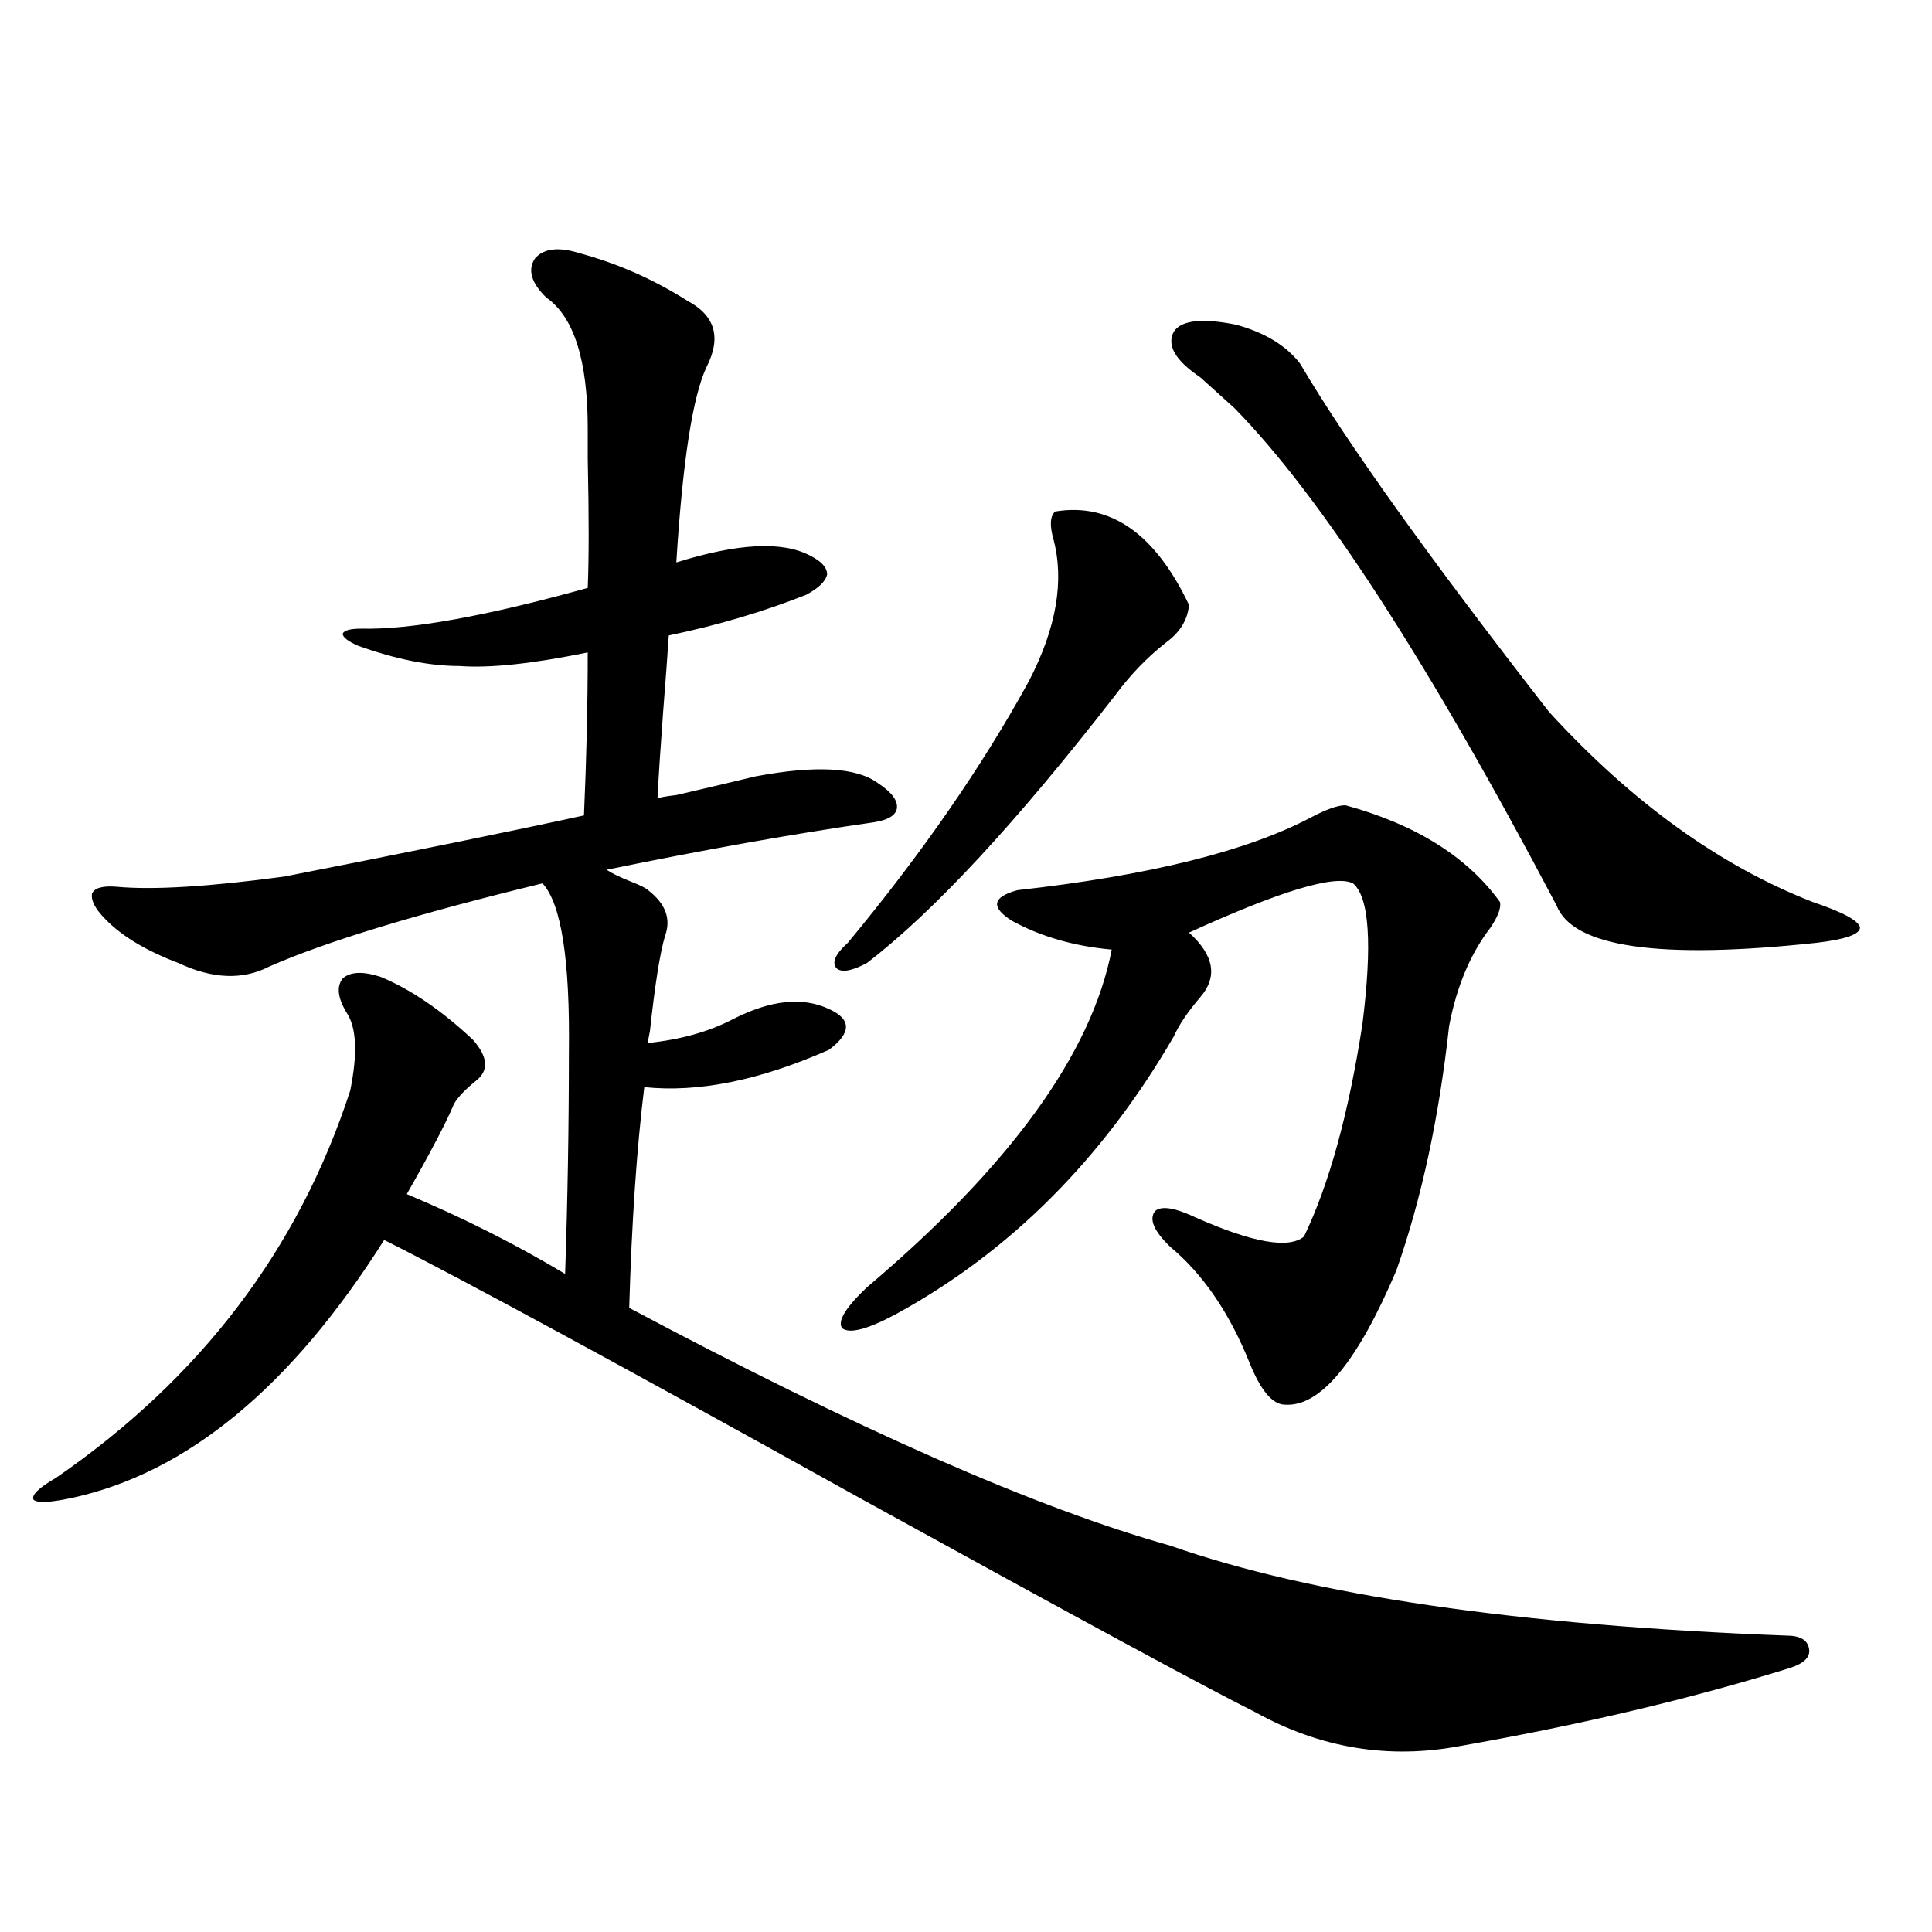
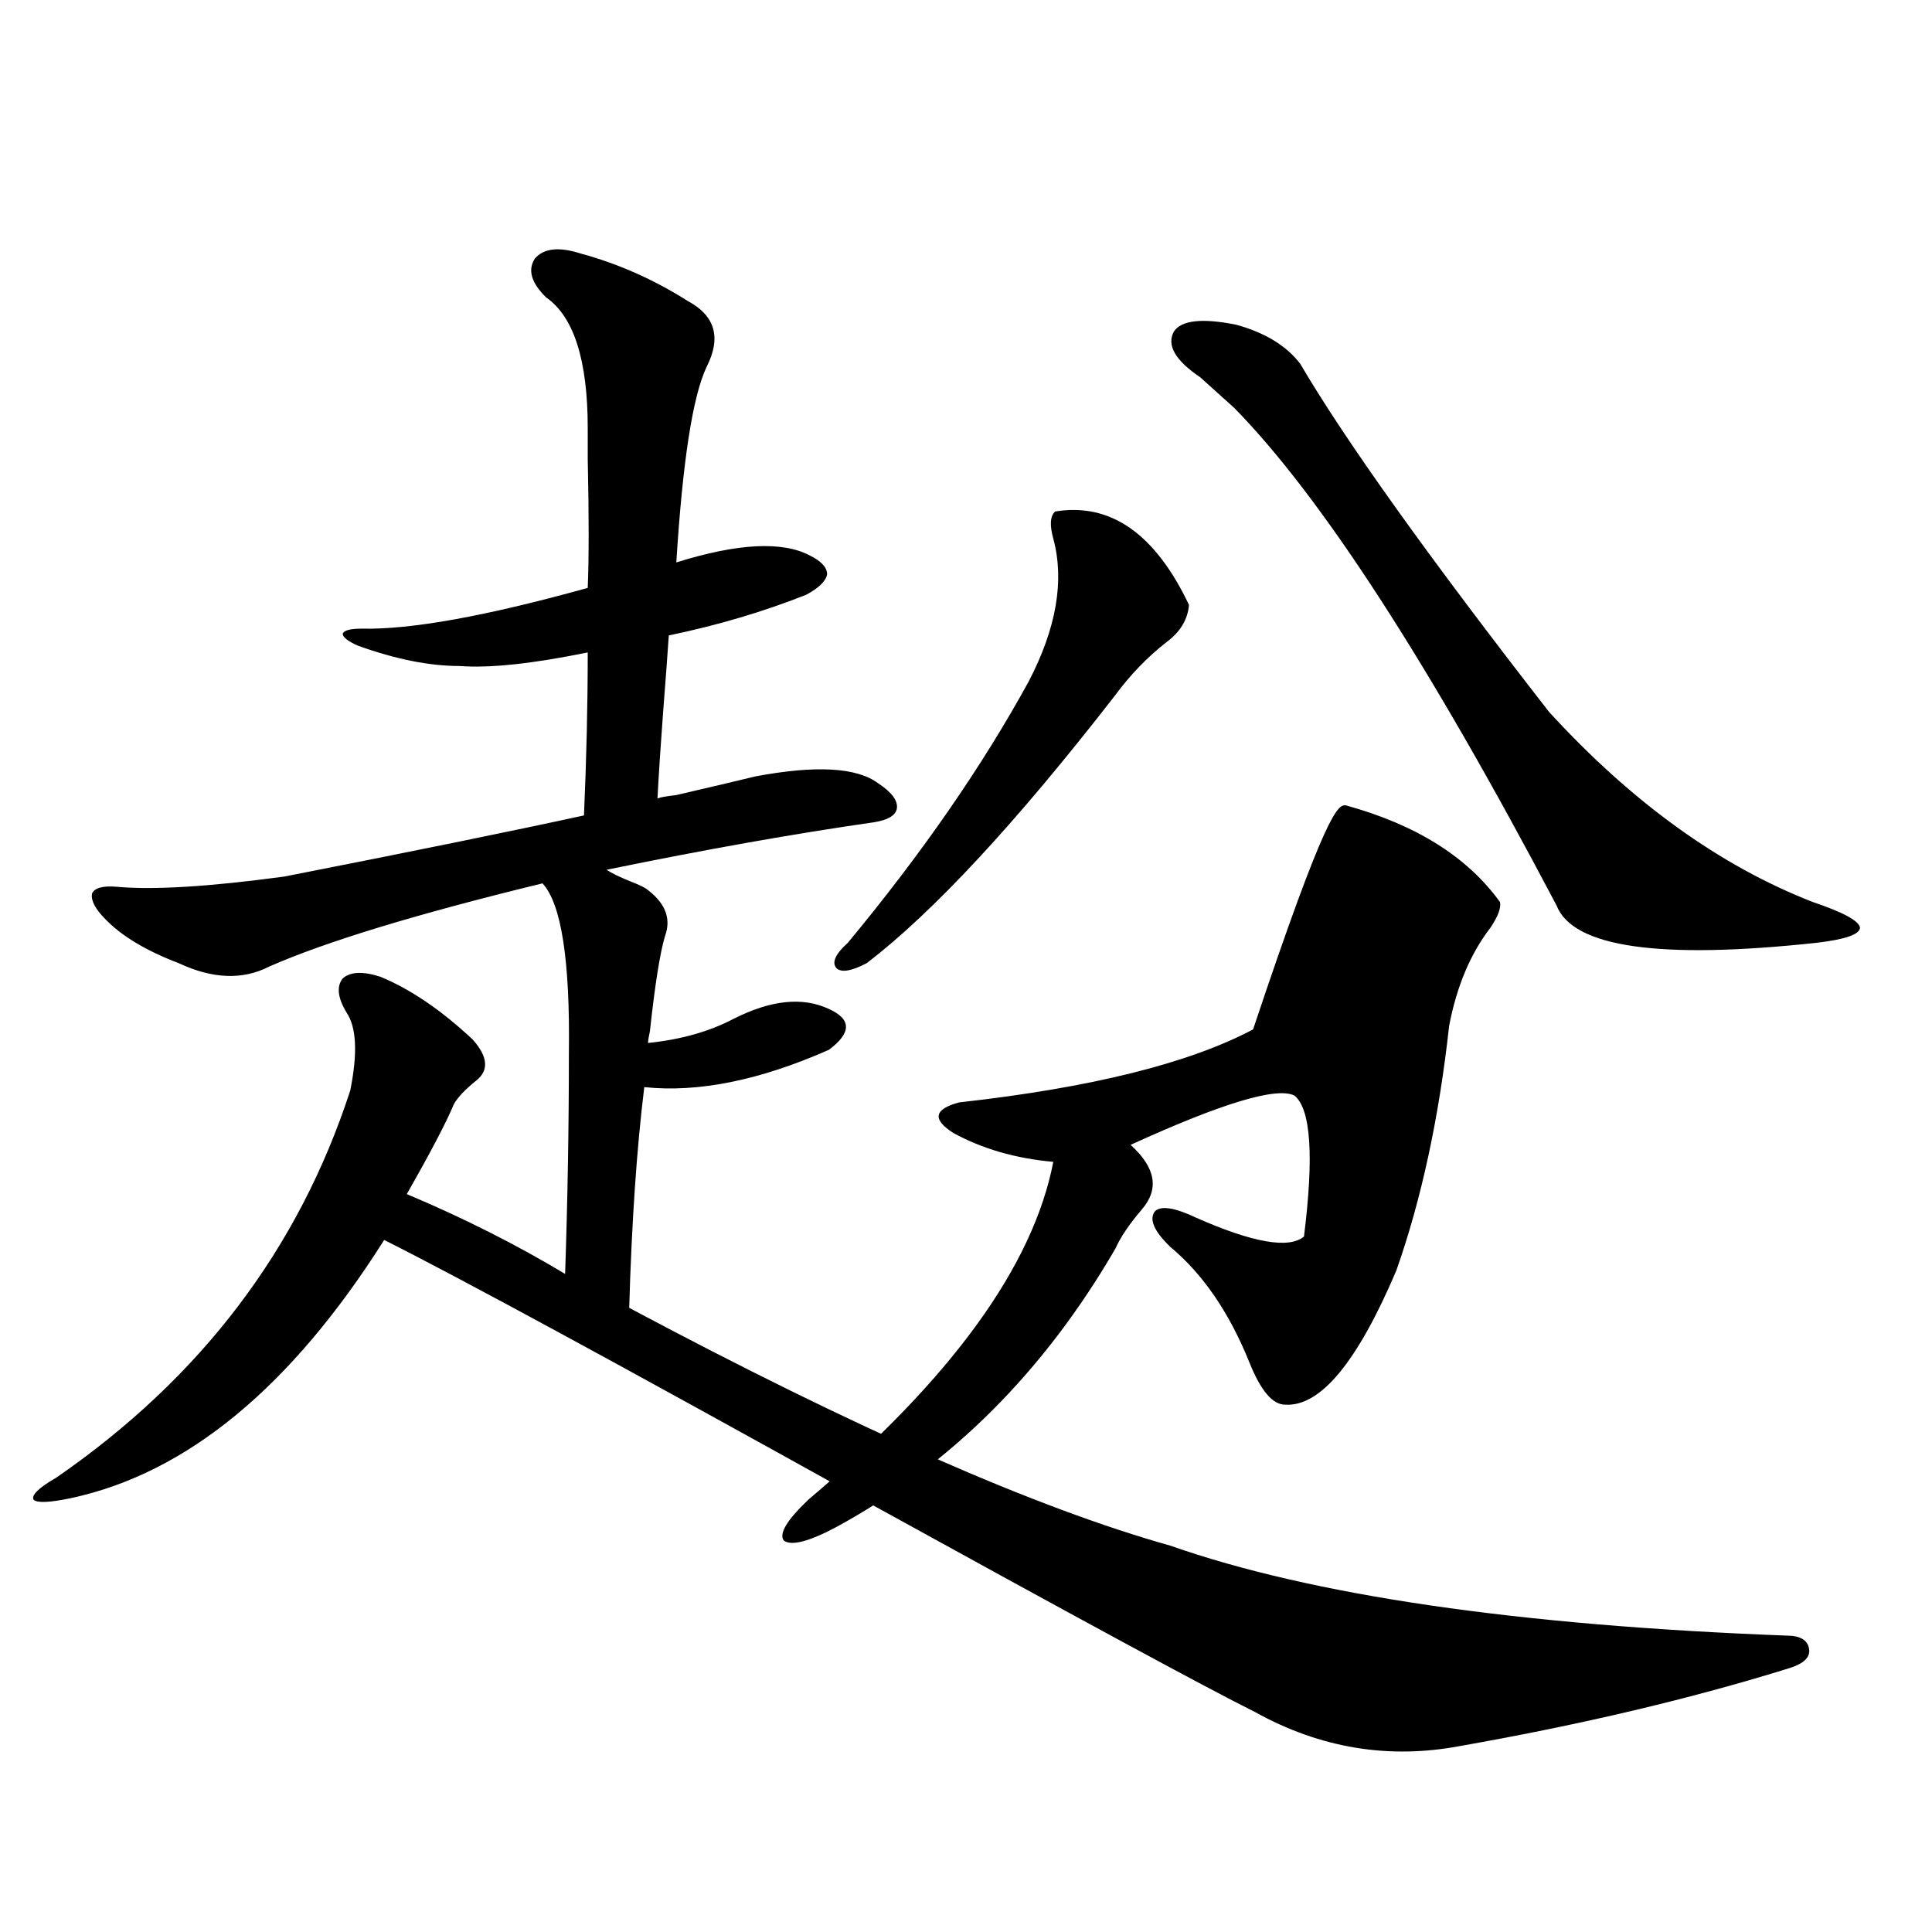
<svg xmlns="http://www.w3.org/2000/svg" version="1.1" id="图层_1" x="0px" y="0px" width="1000px" height="1000px" viewBox="0 0 1000 1000" enable-background="new 0 0 1000 1000" xml:space="preserve">
-   <path d="M300.31,131.152c19.512,5.273,38.048,13.486,55.608,24.609c14.299,7.622,17.561,19.048,9.756,34.277  c-7.164,15.244-12.362,48.931-15.609,101.074c31.859-9.956,54.953-11.123,69.267-3.516c5.854,2.939,8.78,6.152,8.78,9.668  c-0.655,3.516-4.237,7.031-10.731,10.547c-22.118,8.789-45.853,15.82-71.218,21.094c-0.655,9.971-1.631,23.154-2.927,39.551  c-1.311,17.578-2.286,32.52-2.927,44.824c1.296-0.576,4.543-1.167,9.756-1.758c20.152-4.683,33.811-7.91,40.975-9.668  c31.219-5.85,52.347-4.683,63.413,3.516c7.149,4.697,10.396,9.092,9.756,13.184c-0.655,3.516-4.558,5.864-11.707,7.031  c-40.975,5.864-87.162,14.063-138.533,24.609c2.592,1.758,6.829,3.818,12.683,6.152c4.543,1.758,7.47,3.228,8.78,4.395  c9.101,7.031,12.027,14.941,8.78,23.73c-2.606,8.789-5.213,25.2-7.805,49.219c-0.655,2.939-0.976,4.985-0.976,6.152  c16.905-1.758,31.539-5.85,43.901-12.305c19.512-9.956,36.097-11.714,49.755-5.273c11.707,5.273,11.707,12.305,0,21.094  c-35.776,15.82-67.65,22.275-95.607,19.336c-3.902,31.641-6.509,69.736-7.805,114.258C443.386,739.658,536.722,780.664,605.668,800  c73.489,25.791,179.828,41.309,319.017,46.582c7.149,0,11.052,2.335,11.707,7.031c0.641,4.093-2.606,7.32-9.756,9.668  c-50.73,15.82-107.649,29.293-170.728,40.43c-37.072,7.031-72.528,1.168-106.339-17.578c-24.725-12.305-92.36-48.93-202.922-109.863  c-125.53-69.722-208.135-114.546-247.799-134.473C150.71,717.974,96.732,762.51,36.901,775.391  c-11.066,2.349-17.561,2.637-19.512,0.879c-1.311-2.334,2.592-6.152,11.707-11.426c74.785-51.553,125.516-118.35,152.191-200.391  c3.902-19.336,3.247-32.808-1.951-40.43c-4.558-7.607-5.213-13.472-1.951-17.578c3.902-3.516,10.396-3.804,19.512-0.879  c15.609,6.455,31.539,17.29,47.804,32.52c7.805,8.789,8.445,15.82,1.951,21.094c-5.854,4.697-9.756,8.789-11.707,12.305  c-3.902,9.38-12.042,24.912-24.39,46.582c29.268,12.305,56.584,26.079,81.949,41.309c1.296-38.081,1.951-76.162,1.951-114.258  c0.641-48.037-3.902-77.344-13.658-87.891c-65.044,15.82-112.192,30.186-141.46,43.066c-13.658,7.031-29.268,6.455-46.828-1.758  c-16.92-6.44-29.603-14.063-38.048-22.852c-5.213-5.273-7.484-9.668-6.829-13.184c1.296-2.925,5.519-4.092,12.683-3.516  c18.856,1.758,47.804,0,86.827-5.273c65.685-12.881,117.391-23.428,155.118-31.641c1.296-29.292,1.951-57.417,1.951-84.375  c-28.627,5.864-50.73,8.213-66.34,7.031c-15.609,0-33.17-3.516-52.682-10.547c-5.213-2.334-7.805-4.395-7.805-6.152  c0.641-1.758,3.902-2.637,9.756-2.637c25.365,0.591,64.389-6.44,117.07-21.094c0.641-15.229,0.641-37.49,0-66.797  c0-8.198,0-13.472,0-15.82c0-35.156-7.164-57.705-21.463-67.676c-7.805-7.607-9.756-14.351-5.854-20.215  C281.438,128.516,289.243,127.637,300.31,131.152z M546.157,264.746c28.612-4.683,51.706,11.426,69.267,48.34  c-0.655,7.622-4.558,14.063-11.707,19.336c-9.756,7.622-18.536,16.699-26.341,27.246c-51.386,66.221-94.312,112.5-128.777,138.867  c-7.805,4.106-13.018,4.985-15.609,2.637c-2.606-2.925-0.655-7.319,5.854-13.184c38.368-46.279,69.587-91.406,93.656-135.352  c14.299-27.534,18.536-52.144,12.683-73.828C543.23,271.777,543.551,267.095,546.157,264.746z M696.397,416.797  c36.417,9.971,63.078,26.67,79.998,50.098c0.641,2.939-0.976,7.334-4.878,13.184c-10.411,13.486-17.561,30.474-21.463,50.977  c-5.213,47.461-14.313,89.648-27.316,126.563c-20.167,47.461-39.358,70.615-57.56,69.434c-6.509,0-12.683-7.319-18.536-21.973  c-10.411-25.776-24.069-45.703-40.975-59.766c-8.46-8.198-11.066-14.351-7.805-18.457c3.247-2.925,10.396-1.758,21.463,3.516  c29.268,12.896,47.804,16.123,55.608,9.668c13.003-26.943,23.079-63.569,30.243-109.863c5.198-41.597,3.567-65.918-4.878-72.949  c-9.115-4.683-37.407,3.818-84.876,25.488c13.003,11.729,14.954,22.852,5.854,33.398c-6.509,7.622-11.066,14.365-13.658,20.215  c-37.072,63.872-85.211,111.924-144.387,144.141c-14.313,7.622-23.414,9.971-27.316,7.031c-2.606-3.516,1.616-10.547,12.683-21.094  c74.145-62.69,116.415-120.986,126.826-174.902c-19.512-1.758-36.752-6.729-51.706-14.941c-11.066-7.031-10.091-12.305,2.927-15.82  c68.291-7.607,119.021-20.215,152.191-37.793C686.642,418.857,692.495,416.797,696.397,416.797z M607.619,171.582  c3.902-5.85,14.634-7.031,32.194-3.516c14.954,4.106,26.006,10.85,33.17,20.215c23.414,39.854,66.34,99.907,128.777,180.176  c42.926,46.885,88.443,79.692,136.582,98.438c15.609,5.273,23.734,9.668,24.39,13.184c0,3.516-7.484,6.152-22.438,7.91  c-81.309,8.789-126.186,2.349-134.631-19.336c-66.34-125.972-121.948-211.816-166.825-257.52  c-4.558-4.092-10.411-9.365-17.561-15.82C608.26,186.523,603.717,178.613,607.619,171.582z" />
+   <path d="M300.31,131.152c19.512,5.273,38.048,13.486,55.608,24.609c14.299,7.622,17.561,19.048,9.756,34.277  c-7.164,15.244-12.362,48.931-15.609,101.074c31.859-9.956,54.953-11.123,69.267-3.516c5.854,2.939,8.78,6.152,8.78,9.668  c-0.655,3.516-4.237,7.031-10.731,10.547c-22.118,8.789-45.853,15.82-71.218,21.094c-0.655,9.971-1.631,23.154-2.927,39.551  c-1.311,17.578-2.286,32.52-2.927,44.824c1.296-0.576,4.543-1.167,9.756-1.758c20.152-4.683,33.811-7.91,40.975-9.668  c31.219-5.85,52.347-4.683,63.413,3.516c7.149,4.697,10.396,9.092,9.756,13.184c-0.655,3.516-4.558,5.864-11.707,7.031  c-40.975,5.864-87.162,14.063-138.533,24.609c2.592,1.758,6.829,3.818,12.683,6.152c4.543,1.758,7.47,3.228,8.78,4.395  c9.101,7.031,12.027,14.941,8.78,23.73c-2.606,8.789-5.213,25.2-7.805,49.219c-0.655,2.939-0.976,4.985-0.976,6.152  c16.905-1.758,31.539-5.85,43.901-12.305c19.512-9.956,36.097-11.714,49.755-5.273c11.707,5.273,11.707,12.305,0,21.094  c-35.776,15.82-67.65,22.275-95.607,19.336c-3.902,31.641-6.509,69.736-7.805,114.258C443.386,739.658,536.722,780.664,605.668,800  c73.489,25.791,179.828,41.309,319.017,46.582c7.149,0,11.052,2.335,11.707,7.031c0.641,4.093-2.606,7.32-9.756,9.668  c-50.73,15.82-107.649,29.293-170.728,40.43c-37.072,7.031-72.528,1.168-106.339-17.578c-24.725-12.305-92.36-48.93-202.922-109.863  c-125.53-69.722-208.135-114.546-247.799-134.473C150.71,717.974,96.732,762.51,36.901,775.391  c-11.066,2.349-17.561,2.637-19.512,0.879c-1.311-2.334,2.592-6.152,11.707-11.426c74.785-51.553,125.516-118.35,152.191-200.391  c3.902-19.336,3.247-32.808-1.951-40.43c-4.558-7.607-5.213-13.472-1.951-17.578c3.902-3.516,10.396-3.804,19.512-0.879  c15.609,6.455,31.539,17.29,47.804,32.52c7.805,8.789,8.445,15.82,1.951,21.094c-5.854,4.697-9.756,8.789-11.707,12.305  c-3.902,9.38-12.042,24.912-24.39,46.582c29.268,12.305,56.584,26.079,81.949,41.309c1.296-38.081,1.951-76.162,1.951-114.258  c0.641-48.037-3.902-77.344-13.658-87.891c-65.044,15.82-112.192,30.186-141.46,43.066c-13.658,7.031-29.268,6.455-46.828-1.758  c-16.92-6.44-29.603-14.063-38.048-22.852c-5.213-5.273-7.484-9.668-6.829-13.184c1.296-2.925,5.519-4.092,12.683-3.516  c18.856,1.758,47.804,0,86.827-5.273c65.685-12.881,117.391-23.428,155.118-31.641c1.296-29.292,1.951-57.417,1.951-84.375  c-28.627,5.864-50.73,8.213-66.34,7.031c-15.609,0-33.17-3.516-52.682-10.547c-5.213-2.334-7.805-4.395-7.805-6.152  c0.641-1.758,3.902-2.637,9.756-2.637c25.365,0.591,64.389-6.44,117.07-21.094c0.641-15.229,0.641-37.49,0-66.797  c0-8.198,0-13.472,0-15.82c0-35.156-7.164-57.705-21.463-67.676c-7.805-7.607-9.756-14.351-5.854-20.215  C281.438,128.516,289.243,127.637,300.31,131.152z M546.157,264.746c28.612-4.683,51.706,11.426,69.267,48.34  c-0.655,7.622-4.558,14.063-11.707,19.336c-9.756,7.622-18.536,16.699-26.341,27.246c-51.386,66.221-94.312,112.5-128.777,138.867  c-7.805,4.106-13.018,4.985-15.609,2.637c-2.606-2.925-0.655-7.319,5.854-13.184c38.368-46.279,69.587-91.406,93.656-135.352  c14.299-27.534,18.536-52.144,12.683-73.828C543.23,271.777,543.551,267.095,546.157,264.746z M696.397,416.797  c36.417,9.971,63.078,26.67,79.998,50.098c0.641,2.939-0.976,7.334-4.878,13.184c-10.411,13.486-17.561,30.474-21.463,50.977  c-5.213,47.461-14.313,89.648-27.316,126.563c-20.167,47.461-39.358,70.615-57.56,69.434c-6.509,0-12.683-7.319-18.536-21.973  c-10.411-25.776-24.069-45.703-40.975-59.766c-8.46-8.198-11.066-14.351-7.805-18.457c3.247-2.925,10.396-1.758,21.463,3.516  c29.268,12.896,47.804,16.123,55.608,9.668c5.198-41.597,3.567-65.918-4.878-72.949  c-9.115-4.683-37.407,3.818-84.876,25.488c13.003,11.729,14.954,22.852,5.854,33.398c-6.509,7.622-11.066,14.365-13.658,20.215  c-37.072,63.872-85.211,111.924-144.387,144.141c-14.313,7.622-23.414,9.971-27.316,7.031c-2.606-3.516,1.616-10.547,12.683-21.094  c74.145-62.69,116.415-120.986,126.826-174.902c-19.512-1.758-36.752-6.729-51.706-14.941c-11.066-7.031-10.091-12.305,2.927-15.82  c68.291-7.607,119.021-20.215,152.191-37.793C686.642,418.857,692.495,416.797,696.397,416.797z M607.619,171.582  c3.902-5.85,14.634-7.031,32.194-3.516c14.954,4.106,26.006,10.85,33.17,20.215c23.414,39.854,66.34,99.907,128.777,180.176  c42.926,46.885,88.443,79.692,136.582,98.438c15.609,5.273,23.734,9.668,24.39,13.184c0,3.516-7.484,6.152-22.438,7.91  c-81.309,8.789-126.186,2.349-134.631-19.336c-66.34-125.972-121.948-211.816-166.825-257.52  c-4.558-4.092-10.411-9.365-17.561-15.82C608.26,186.523,603.717,178.613,607.619,171.582z" />
</svg>